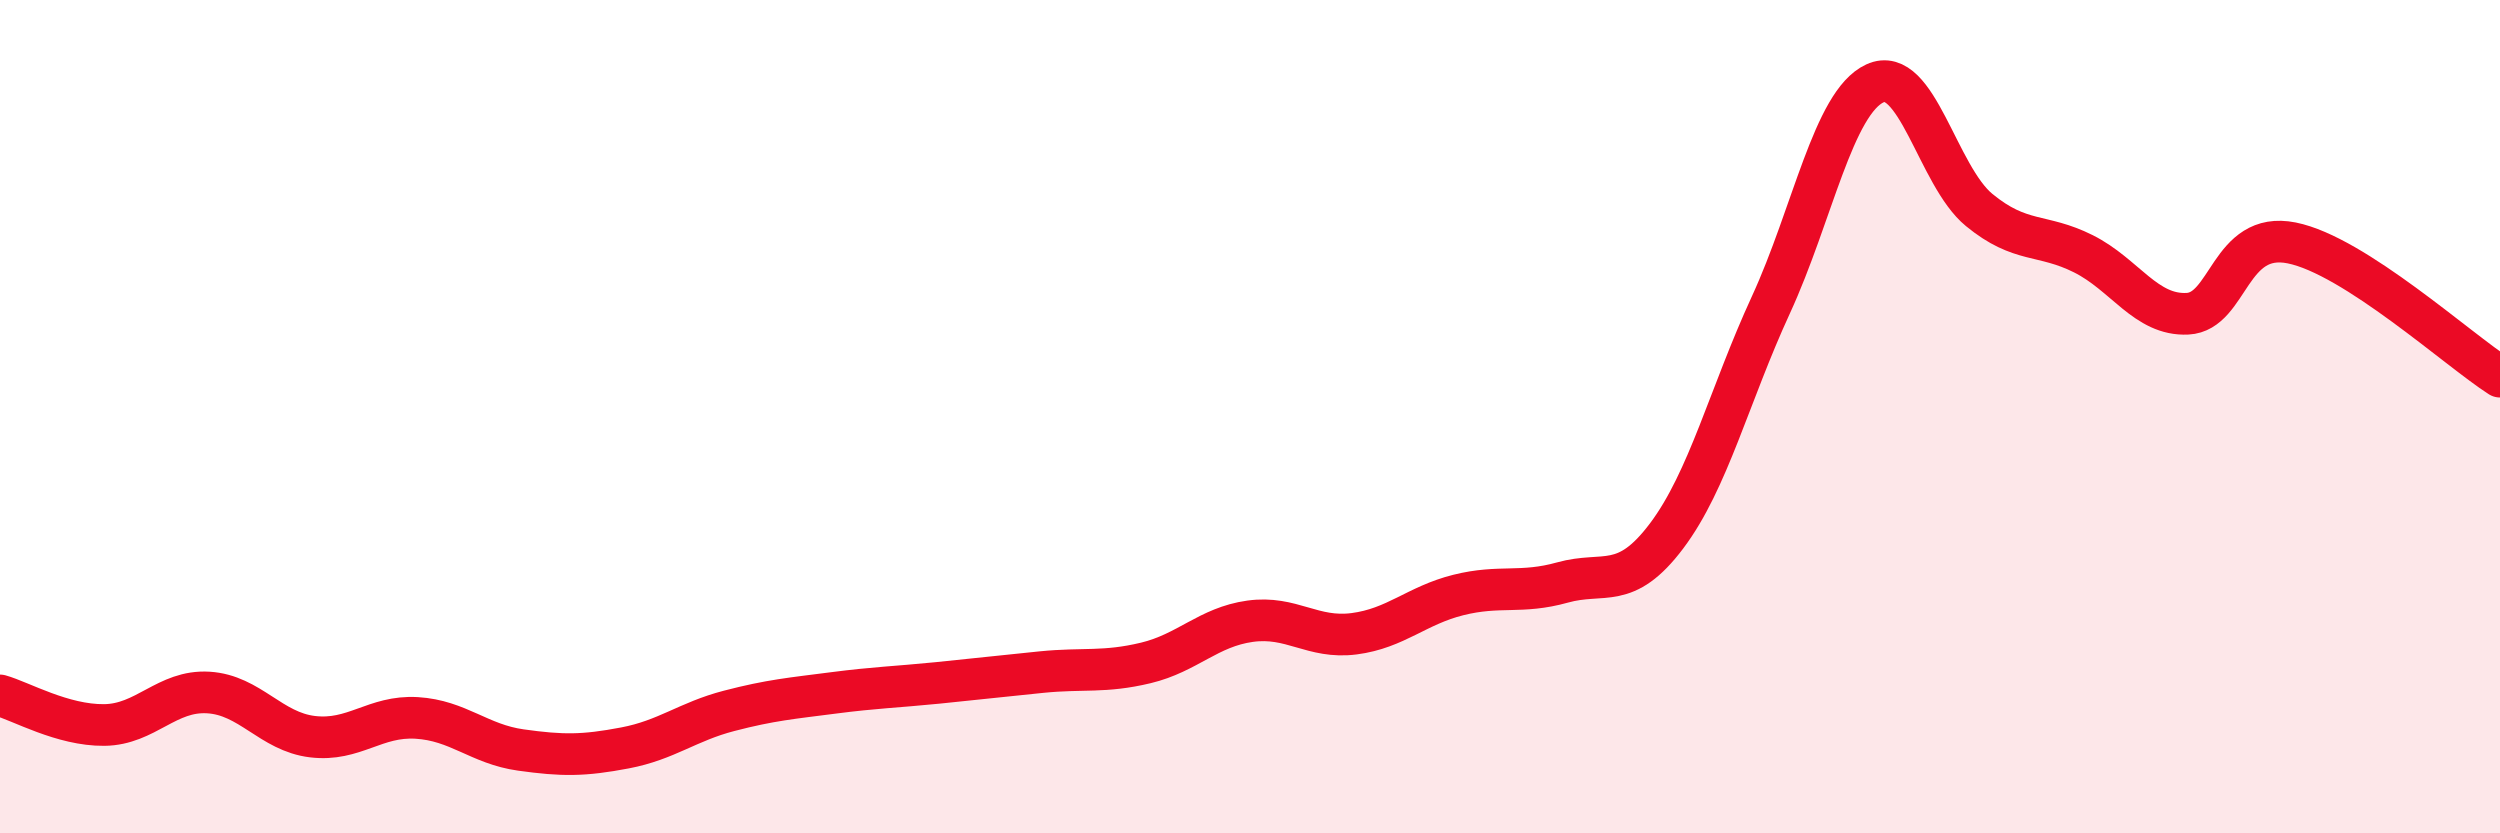
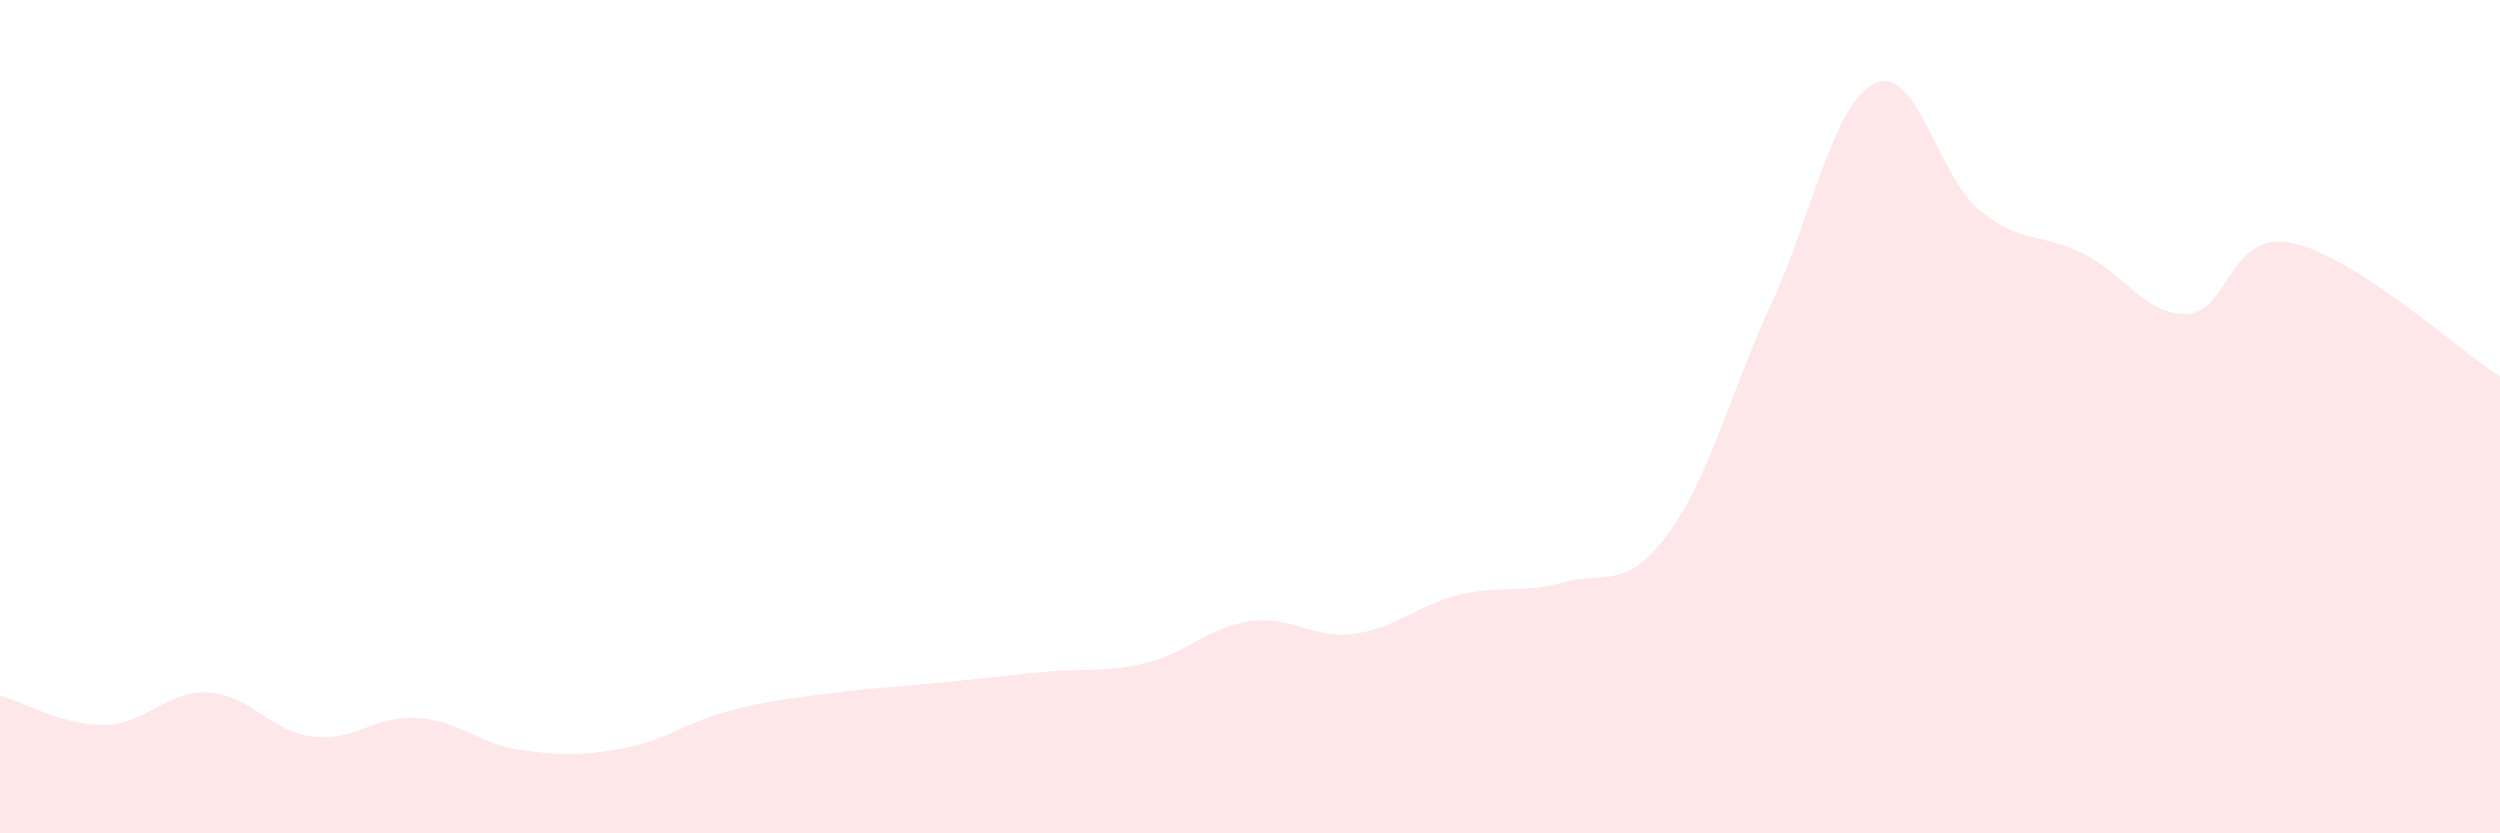
<svg xmlns="http://www.w3.org/2000/svg" width="60" height="20" viewBox="0 0 60 20">
  <path d="M 0,16.69 C 0.5,16.83 1.5,17.41 2.5,17.4 C 3.5,17.39 4,16.56 5,16.62 C 6,16.68 6.5,17.56 7.5,17.68 C 8.5,17.8 9,17.17 10,17.23 C 11,17.29 11.5,17.86 12.5,18 C 13.5,18.14 14,18.14 15,17.95 C 16,17.76 16.5,17.32 17.5,17.06 C 18.5,16.8 19,16.76 20,16.63 C 21,16.5 21.5,16.49 22.5,16.39 C 23.5,16.29 24,16.23 25,16.13 C 26,16.03 26.5,16.15 27.5,15.91 C 28.5,15.67 29,15.05 30,14.91 C 31,14.77 31.5,15.34 32.5,15.21 C 33.5,15.08 34,14.53 35,14.28 C 36,14.03 36.5,14.26 37.5,13.98 C 38.5,13.7 39,14.19 40,12.86 C 41,11.53 41.5,9.49 42.5,7.32 C 43.5,5.15 44,2.46 45,2 C 46,1.54 46.5,4.22 47.5,5.04 C 48.5,5.86 49,5.59 50,6.09 C 51,6.59 51.5,7.58 52.5,7.53 C 53.5,7.48 53.5,5.53 55,5.83 C 56.5,6.13 59,8.4 60,9.04L60 20L0 20Z" fill="#EB0A25" opacity="0.1" stroke-linecap="round" stroke-linejoin="round" />
-   <path d="M 0,16.69 C 0.5,16.83 1.5,17.41 2.5,17.4 C 3.5,17.39 4,16.56 5,16.62 C 6,16.68 6.5,17.56 7.5,17.68 C 8.5,17.8 9,17.17 10,17.23 C 11,17.29 11.5,17.86 12.5,18 C 13.5,18.14 14,18.14 15,17.95 C 16,17.76 16.5,17.32 17.5,17.06 C 18.5,16.8 19,16.76 20,16.63 C 21,16.5 21.5,16.49 22.5,16.39 C 23.5,16.29 24,16.23 25,16.13 C 26,16.03 26.5,16.15 27.5,15.91 C 28.5,15.67 29,15.05 30,14.91 C 31,14.77 31.5,15.34 32.5,15.21 C 33.5,15.08 34,14.53 35,14.28 C 36,14.03 36.5,14.26 37.5,13.98 C 38.5,13.7 39,14.19 40,12.86 C 41,11.53 41.5,9.49 42.5,7.32 C 43.5,5.15 44,2.46 45,2 C 46,1.54 46.5,4.22 47.5,5.04 C 48.5,5.86 49,5.59 50,6.09 C 51,6.59 51.5,7.58 52.5,7.53 C 53.5,7.48 53.5,5.53 55,5.83 C 56.5,6.13 59,8.4 60,9.04" stroke="#EB0A25" stroke-width="1" fill="none" stroke-linecap="round" stroke-linejoin="round" />
</svg>